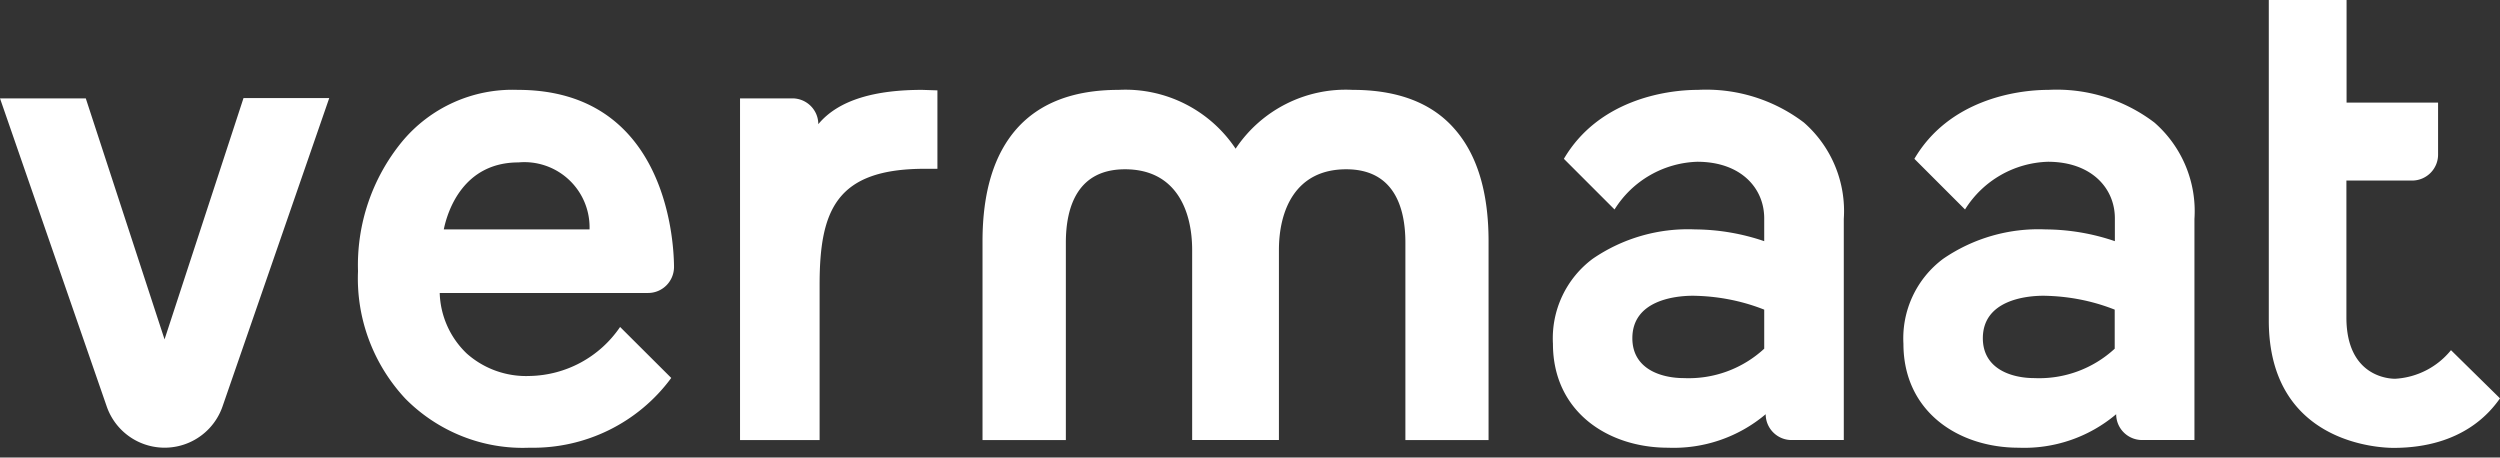
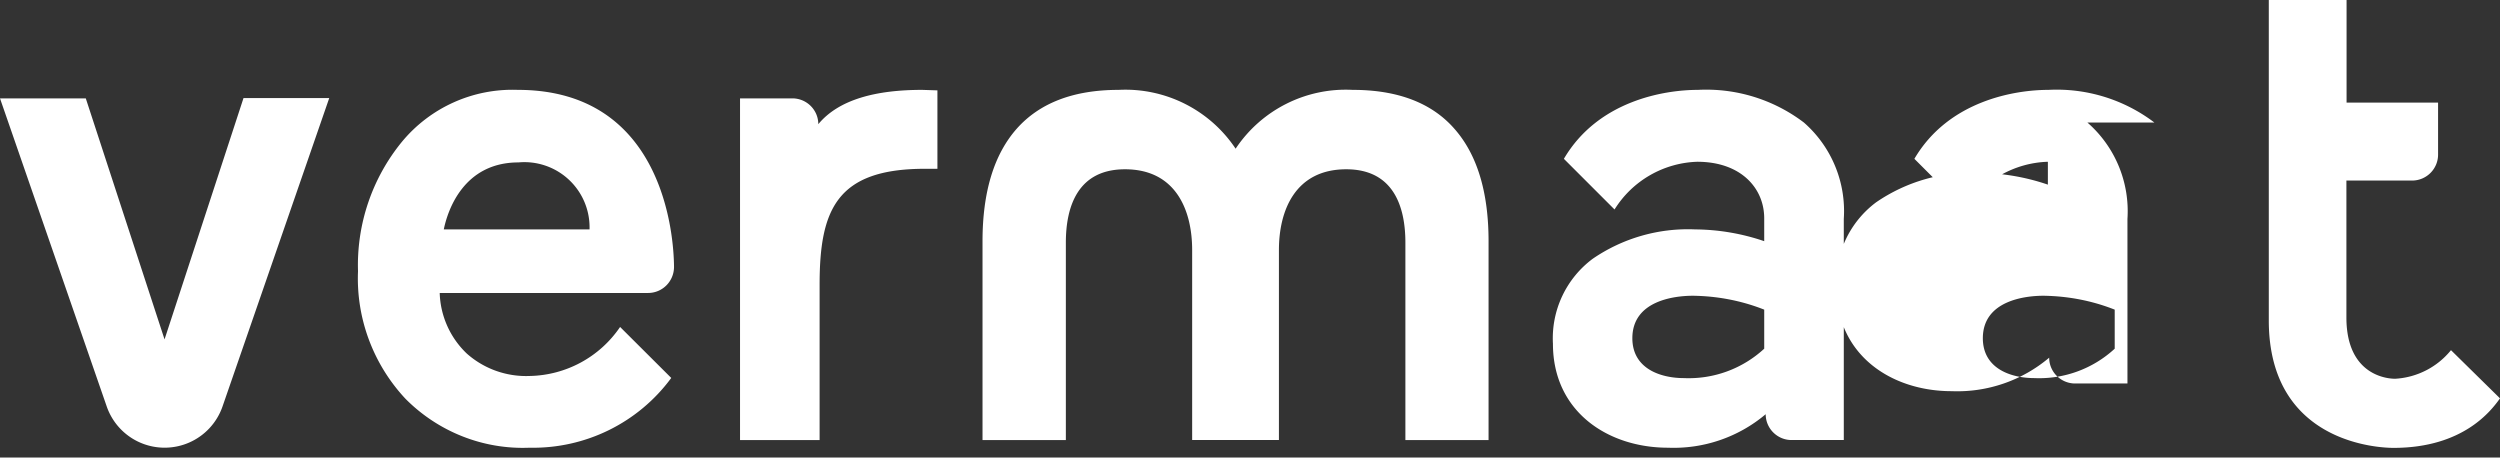
<svg xmlns="http://www.w3.org/2000/svg" width="153" height="28">
  <rect width="100%" height="100%" fill="#333333" stroke="none" />
  <title>Vermaatgroep</title>
  <g fill="#ffffff" fill-rule="nonzero">
-     <path d="M41.25 16.34c-.01-1.95-.65-10.84-9.56-10.84a8.78 8.78 0 0 0-7.11 3.2 11.92 11.92 0 0 0-2.67 7.9c-.12 2.88.93 5.69 2.9 7.8 2 2.02 4.76 3.12 7.6 3 3.41.07 6.65-1.52 8.67-4.27l-3.13-3.12a6.84 6.84 0 0 1-5.54 3 5.47 5.47 0 0 1-3.84-1.37 5.34 5.34 0 0 1-1.66-3.71h12.75c.88 0 1.59-.71 1.59-1.6zm-14.09-2.3c.23-1.14 1.2-4.1 4.57-4.1a3.99 3.99 0 0 1 4.35 4.1h-8.92zM150 21.43a4.74 4.74 0 0 1-3.42 1.75c-.3 0-2.98-.08-2.98-3.75v-8.38h4.02c.87 0 1.58-.7 1.59-1.57v-3.2h-5.6V0h-4.76v19.61c0 7.57 6.84 7.8 7.63 7.8 4.31 0 6.01-2.32 6.52-3.03l-3-2.95zM131.85 7.5a9.88 9.88 0 0 0-6.49-2c-2.01 0-6.1.64-8.2 4.22l3.1 3.1a6.2 6.2 0 0 1 5.07-2.92c2.67 0 4.1 1.62 4.1 3.46v1.4a13.33 13.33 0 0 0-4.23-.72 10.3 10.3 0 0 0-6.28 1.8 6.07 6.07 0 0 0-2.43 5.2c0 4.15 3.36 6.36 7.05 6.36a8.72 8.72 0 0 0 5.97-2.05c0 .87.71 1.58 1.59 1.58h3.2V13.4a7.2 7.2 0 0 0-2.45-5.9zm-2.43 13.84a6.81 6.81 0 0 1-4.91 1.8c-1.44 0-3.16-.58-3.16-2.44 0-2.3 2.58-2.6 3.71-2.6 1.5.02 2.97.3 4.36.85v2.39zM56.44 5.5c-2.82 0-5.1.58-6.36 2.1 0-.87-.71-1.58-1.59-1.58h-3.2v20.91h4.87v-9.5c0-4.57 1.02-7.1 6.44-7.1h.77v-4.8l-.93-.03zM14.9 6.01l-4.83 14.76L5.25 6.02H0L6.54 24.9a3.75 3.75 0 0 0 7.07 0L20.15 6H14.9zM110.4 7.5a9.88 9.88 0 0 0-6.49-2c-2.01 0-6.1.64-8.2 4.22l3.1 3.1a6.2 6.2 0 0 1 5.06-2.92c2.68 0 4.1 1.62 4.1 3.46v1.4a13.34 13.34 0 0 0-4.22-.72 10.3 10.3 0 0 0-6.28 1.8 6.07 6.07 0 0 0-2.43 5.2c0 4.15 3.36 6.36 7.04 6.36a8.73 8.73 0 0 0 5.98-2.05c0 .87.71 1.58 1.58 1.58h3.2V13.4a7.2 7.2 0 0 0-2.44-5.9zm-2.43 13.84a6.81 6.81 0 0 1-4.91 1.8c-1.44 0-3.16-.58-3.16-2.44 0-2.3 2.57-2.6 3.71-2.6 1.5.02 2.97.3 4.36.85v2.39zM89 7.87c-1.39-1.58-3.47-2.37-6.22-2.37a8.1 8.1 0 0 0-7.16 3.6 8.11 8.11 0 0 0-7.16-3.6c-2.76 0-4.83.8-6.23 2.37-1.4 1.58-2.1 3.88-2.1 6.9v12.16h5.1V14.85c0-2.27.77-4.49 3.62-4.49 3.12 0 4.11 2.52 4.11 4.94v11.63h5.31V15.3c0-2.42 1-4.94 4.12-4.94 2.85 0 3.62 2.22 3.62 4.49v12.08h5.09V14.77c0-3.02-.7-5.32-2.1-6.9z" />
+     <path d="M41.25 16.34c-.01-1.95-.65-10.84-9.56-10.84a8.78 8.78 0 0 0-7.11 3.2 11.92 11.92 0 0 0-2.67 7.9c-.12 2.88.93 5.69 2.9 7.8 2 2.02 4.76 3.12 7.6 3 3.41.07 6.65-1.52 8.67-4.27l-3.13-3.12a6.84 6.84 0 0 1-5.54 3 5.47 5.47 0 0 1-3.84-1.37 5.34 5.34 0 0 1-1.66-3.71h12.75c.88 0 1.59-.71 1.59-1.6zm-14.09-2.3c.23-1.14 1.2-4.1 4.57-4.1a3.99 3.99 0 0 1 4.35 4.1h-8.92zM150 21.43a4.74 4.74 0 0 1-3.42 1.75c-.3 0-2.98-.08-2.98-3.75v-8.38h4.02c.87 0 1.58-.7 1.59-1.57v-3.2h-5.6V0h-4.76v19.61c0 7.57 6.84 7.8 7.63 7.8 4.31 0 6.01-2.32 6.52-3.03l-3-2.95zM131.85 7.5a9.88 9.88 0 0 0-6.49-2c-2.01 0-6.1.64-8.2 4.22l3.1 3.1a6.2 6.2 0 0 1 5.07-2.92v1.4a13.33 13.33 0 0 0-4.23-.72 10.3 10.3 0 0 0-6.28 1.8 6.07 6.07 0 0 0-2.43 5.2c0 4.15 3.36 6.36 7.05 6.36a8.72 8.72 0 0 0 5.97-2.05c0 .87.71 1.58 1.59 1.58h3.2V13.4a7.2 7.2 0 0 0-2.45-5.9zm-2.43 13.84a6.81 6.81 0 0 1-4.91 1.8c-1.44 0-3.16-.58-3.16-2.44 0-2.3 2.58-2.6 3.71-2.6 1.5.02 2.97.3 4.36.85v2.39zM56.44 5.5c-2.82 0-5.1.58-6.36 2.1 0-.87-.71-1.58-1.59-1.58h-3.2v20.91h4.87v-9.5c0-4.57 1.02-7.1 6.44-7.1h.77v-4.8l-.93-.03zM14.9 6.01l-4.83 14.76L5.25 6.02H0L6.54 24.9a3.75 3.75 0 0 0 7.07 0L20.15 6H14.9zM110.4 7.5a9.88 9.88 0 0 0-6.49-2c-2.01 0-6.1.64-8.2 4.22l3.1 3.1a6.2 6.2 0 0 1 5.06-2.92c2.68 0 4.1 1.62 4.1 3.46v1.4a13.34 13.34 0 0 0-4.22-.72 10.3 10.3 0 0 0-6.28 1.8 6.07 6.07 0 0 0-2.43 5.2c0 4.15 3.36 6.36 7.04 6.36a8.73 8.73 0 0 0 5.98-2.05c0 .87.71 1.58 1.58 1.58h3.2V13.4a7.2 7.2 0 0 0-2.44-5.9zm-2.43 13.84a6.81 6.81 0 0 1-4.91 1.8c-1.44 0-3.16-.58-3.16-2.44 0-2.3 2.57-2.6 3.71-2.6 1.5.02 2.97.3 4.36.85v2.39zM89 7.87c-1.39-1.58-3.47-2.37-6.22-2.37a8.1 8.1 0 0 0-7.16 3.6 8.11 8.11 0 0 0-7.16-3.6c-2.76 0-4.83.8-6.23 2.37-1.4 1.58-2.1 3.88-2.1 6.9v12.16h5.1V14.85c0-2.27.77-4.49 3.62-4.49 3.12 0 4.11 2.52 4.11 4.94v11.63h5.31V15.3c0-2.42 1-4.94 4.12-4.94 2.85 0 3.62 2.22 3.62 4.49v12.08h5.09V14.77c0-3.02-.7-5.32-2.1-6.9z" />
  </g>
</svg>